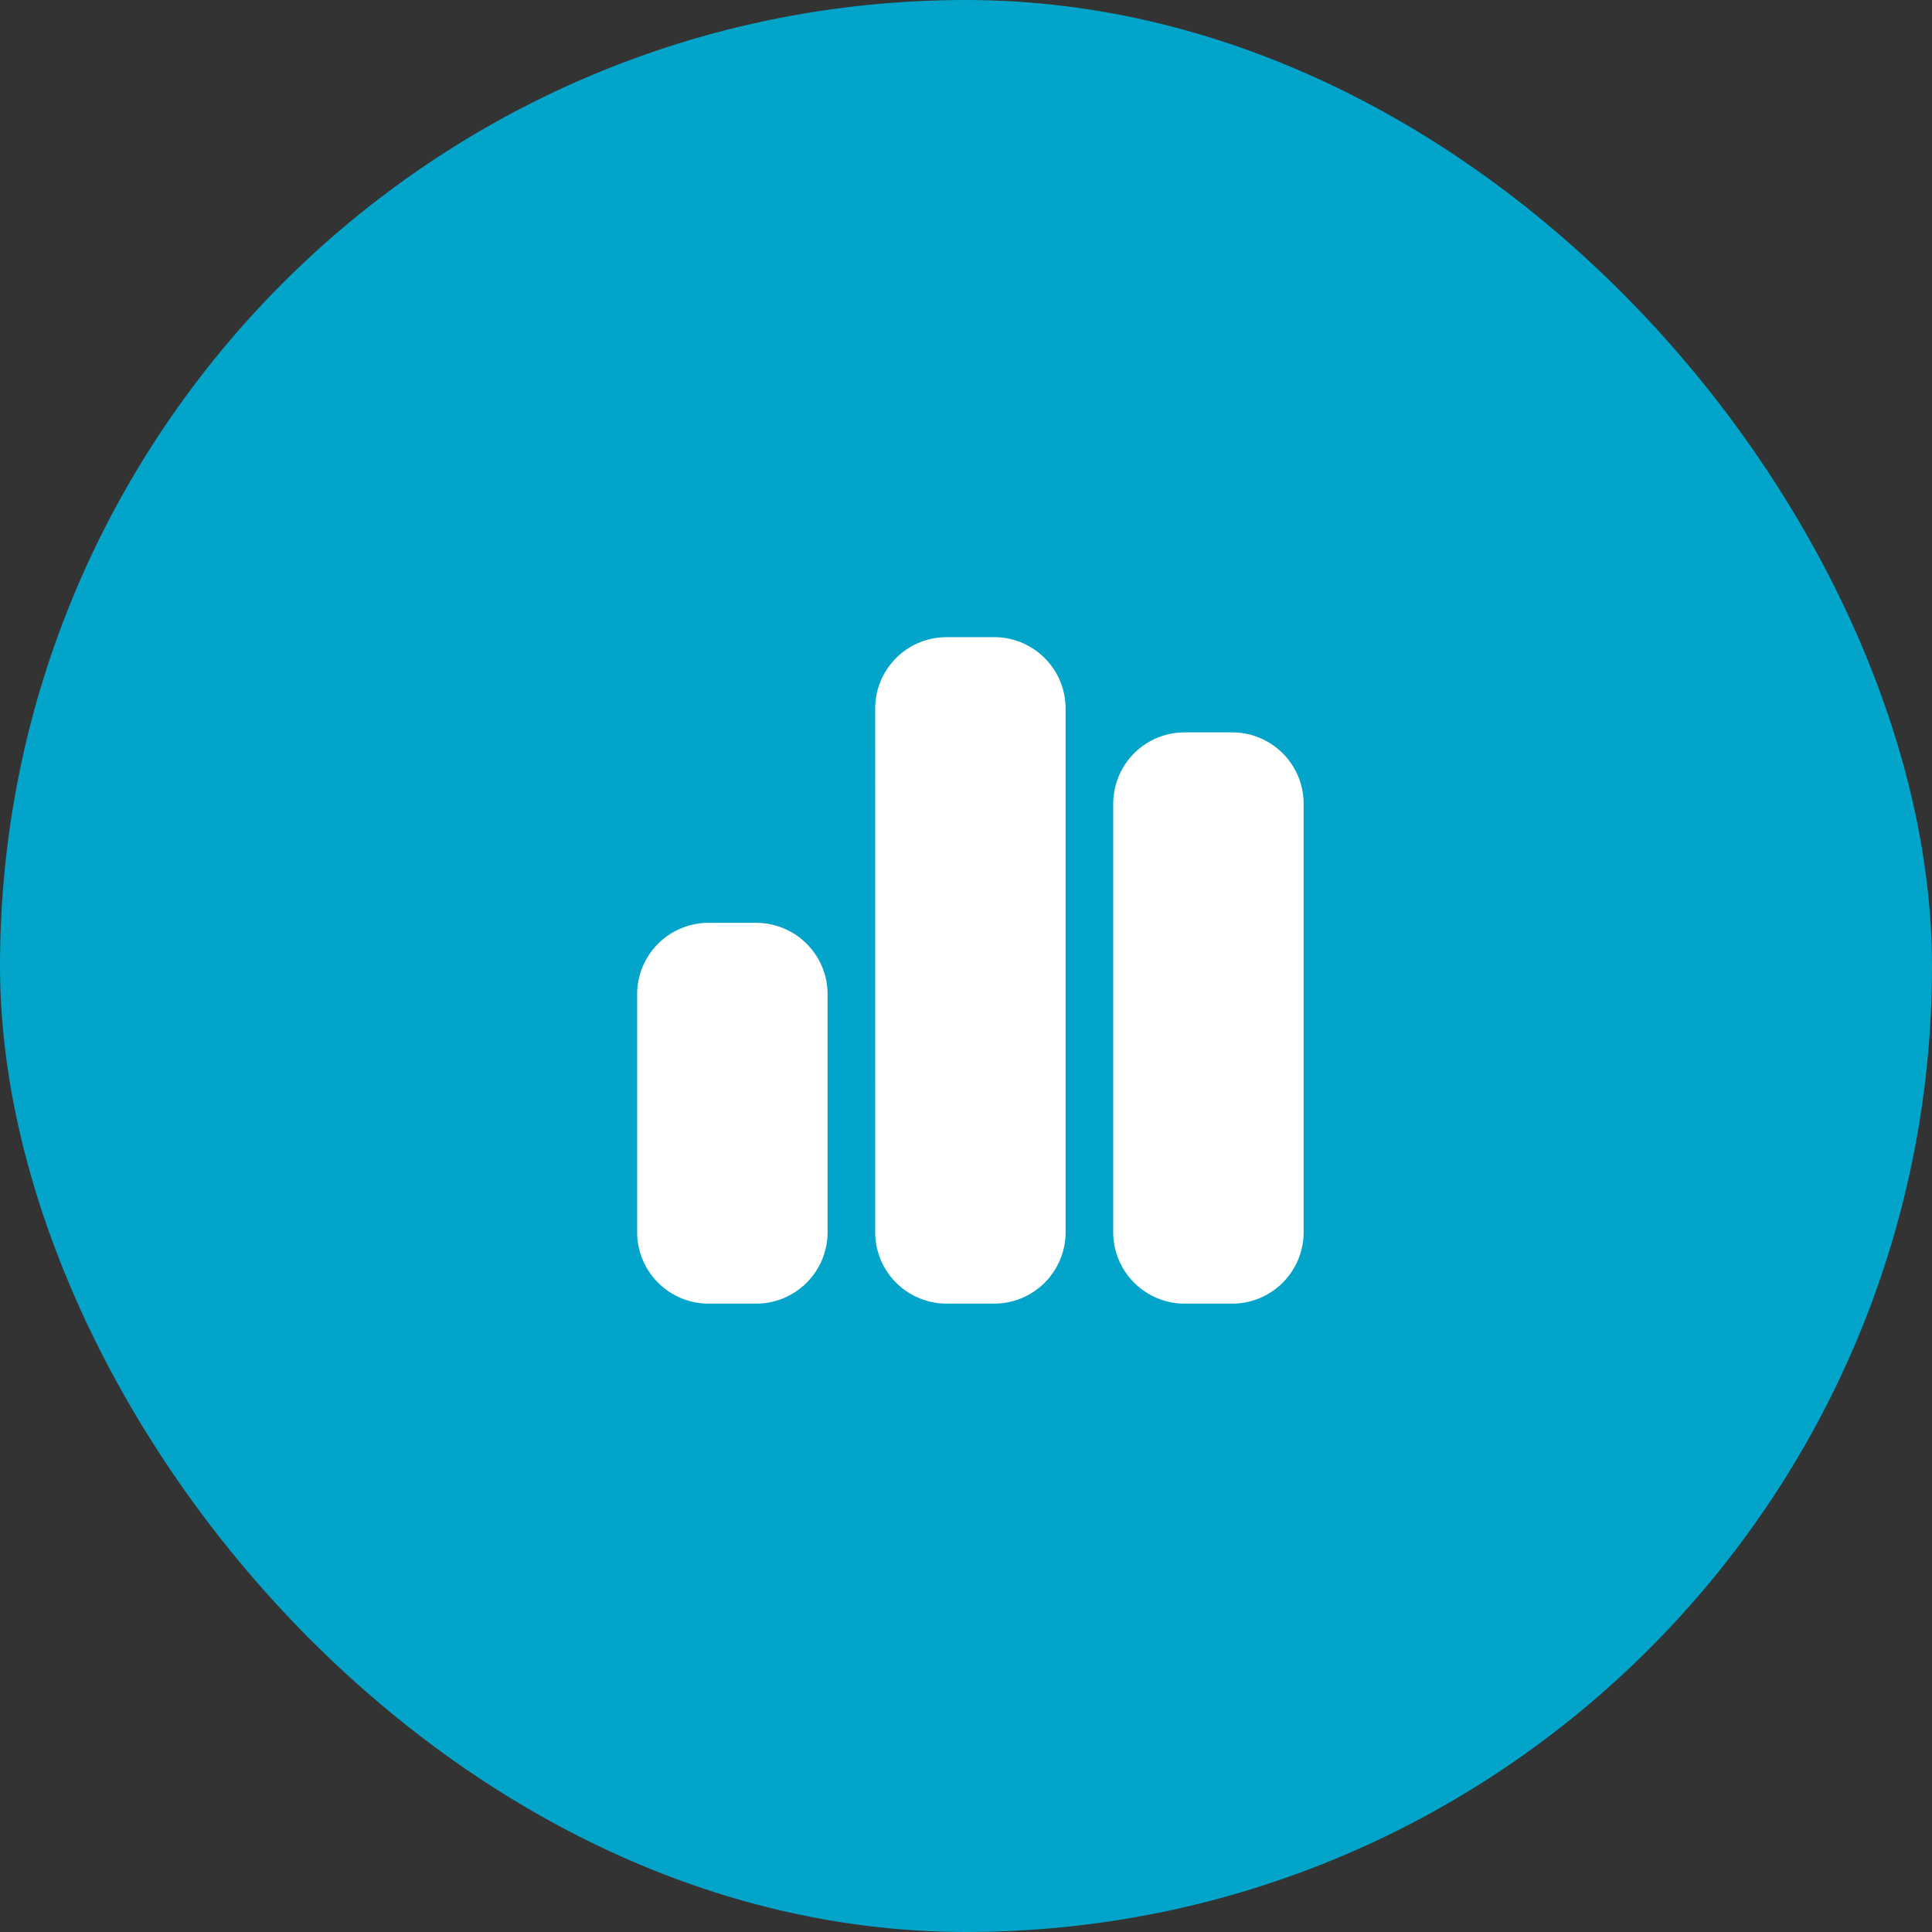
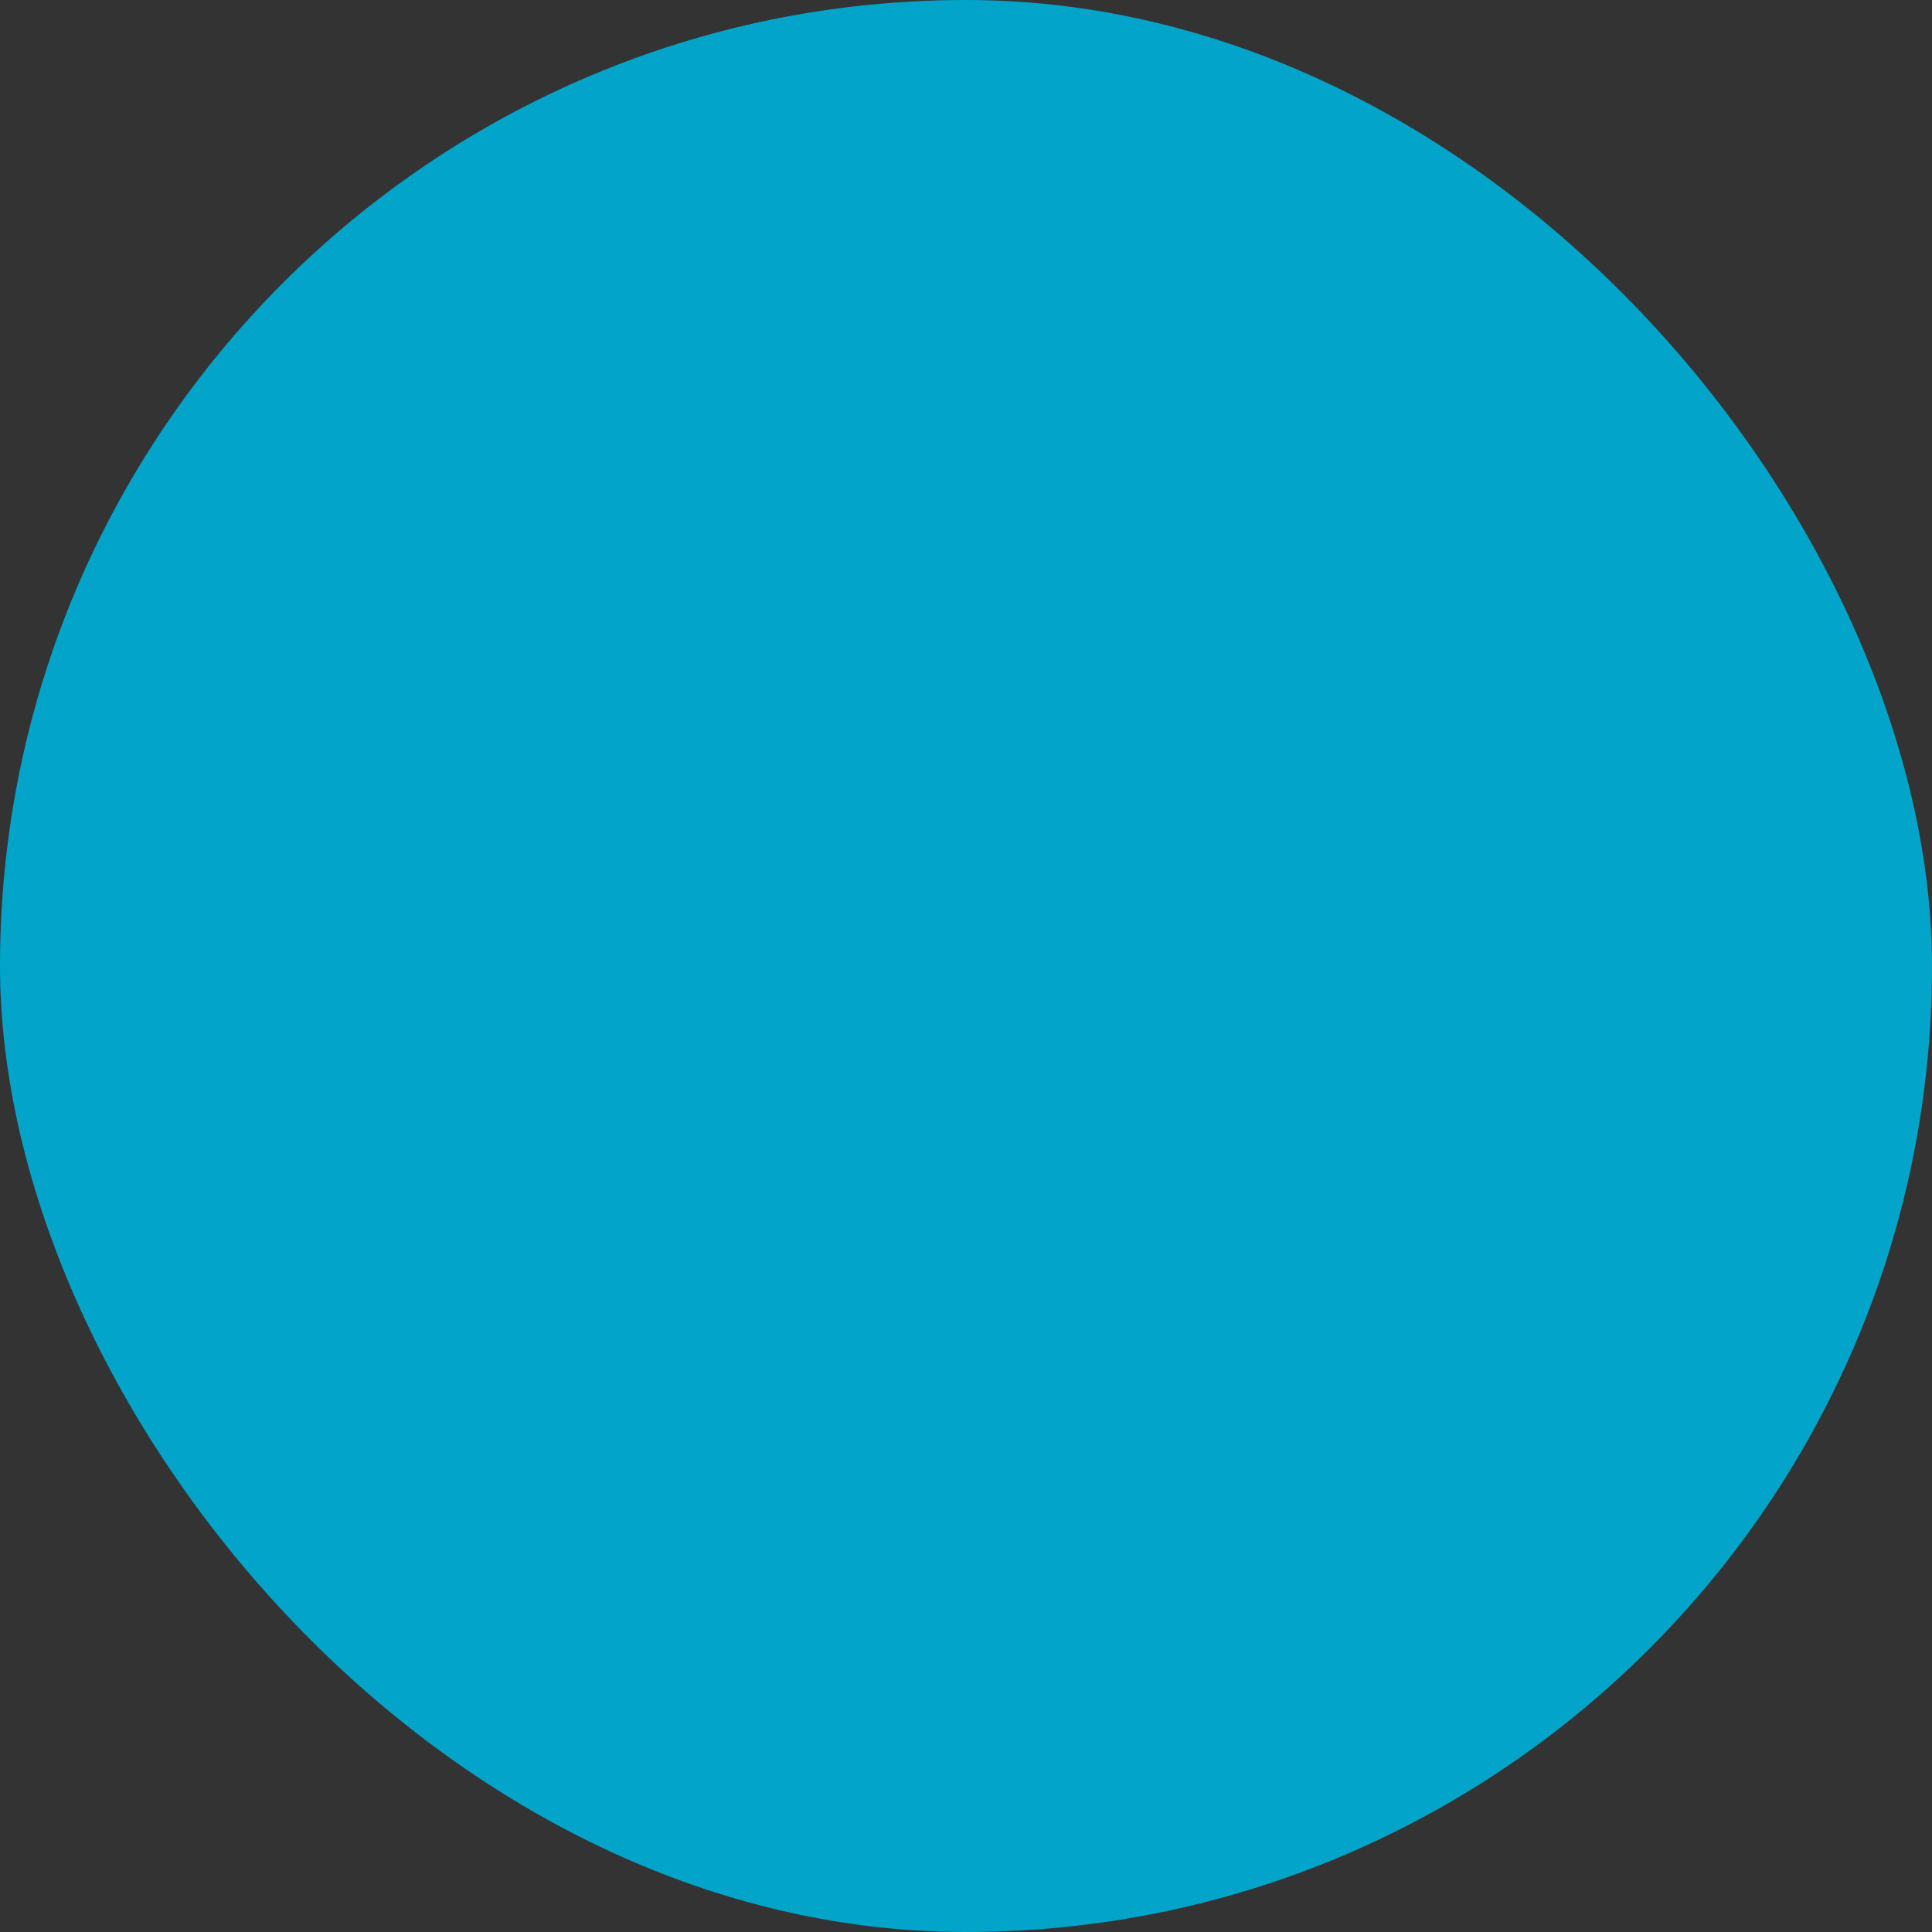
<svg xmlns="http://www.w3.org/2000/svg" id="CERCHIO_ICON_grafico_barra" data-name="CERCHIO ICON grafico barra" width="94" height="94" viewBox="0 0 94 94">
  <rect x="0" y="0" width="94" height="94" fill="#333333" stroke="none" />
  <rect id="CERCHIO_ICON_Frame_Background_" data-name="CERCHIO ICON [Frame Background]" width="94" height="94" rx="47" fill="#02a4c9" />
-   <path id="chart-simple-solid" d="M11.581,35.474A3.475,3.475,0,0,1,15.056,32h2.316a3.475,3.475,0,0,1,3.474,3.474V60.953a3.475,3.475,0,0,1-3.474,3.474H15.056a3.475,3.475,0,0,1-3.474-3.474ZM0,49.372A3.475,3.475,0,0,1,3.474,45.9H5.791a3.475,3.475,0,0,1,3.474,3.474V60.953a3.475,3.475,0,0,1-3.474,3.474H3.474A3.475,3.475,0,0,1,0,60.953ZM26.637,36.633h2.316a3.475,3.475,0,0,1,3.474,3.474V60.953a3.475,3.475,0,0,1-3.474,3.474H26.637a3.475,3.475,0,0,1-3.474-3.474V40.107A3.475,3.475,0,0,1,26.637,36.633Z" transform="translate(31 -1)" fill="#fff" />
</svg>